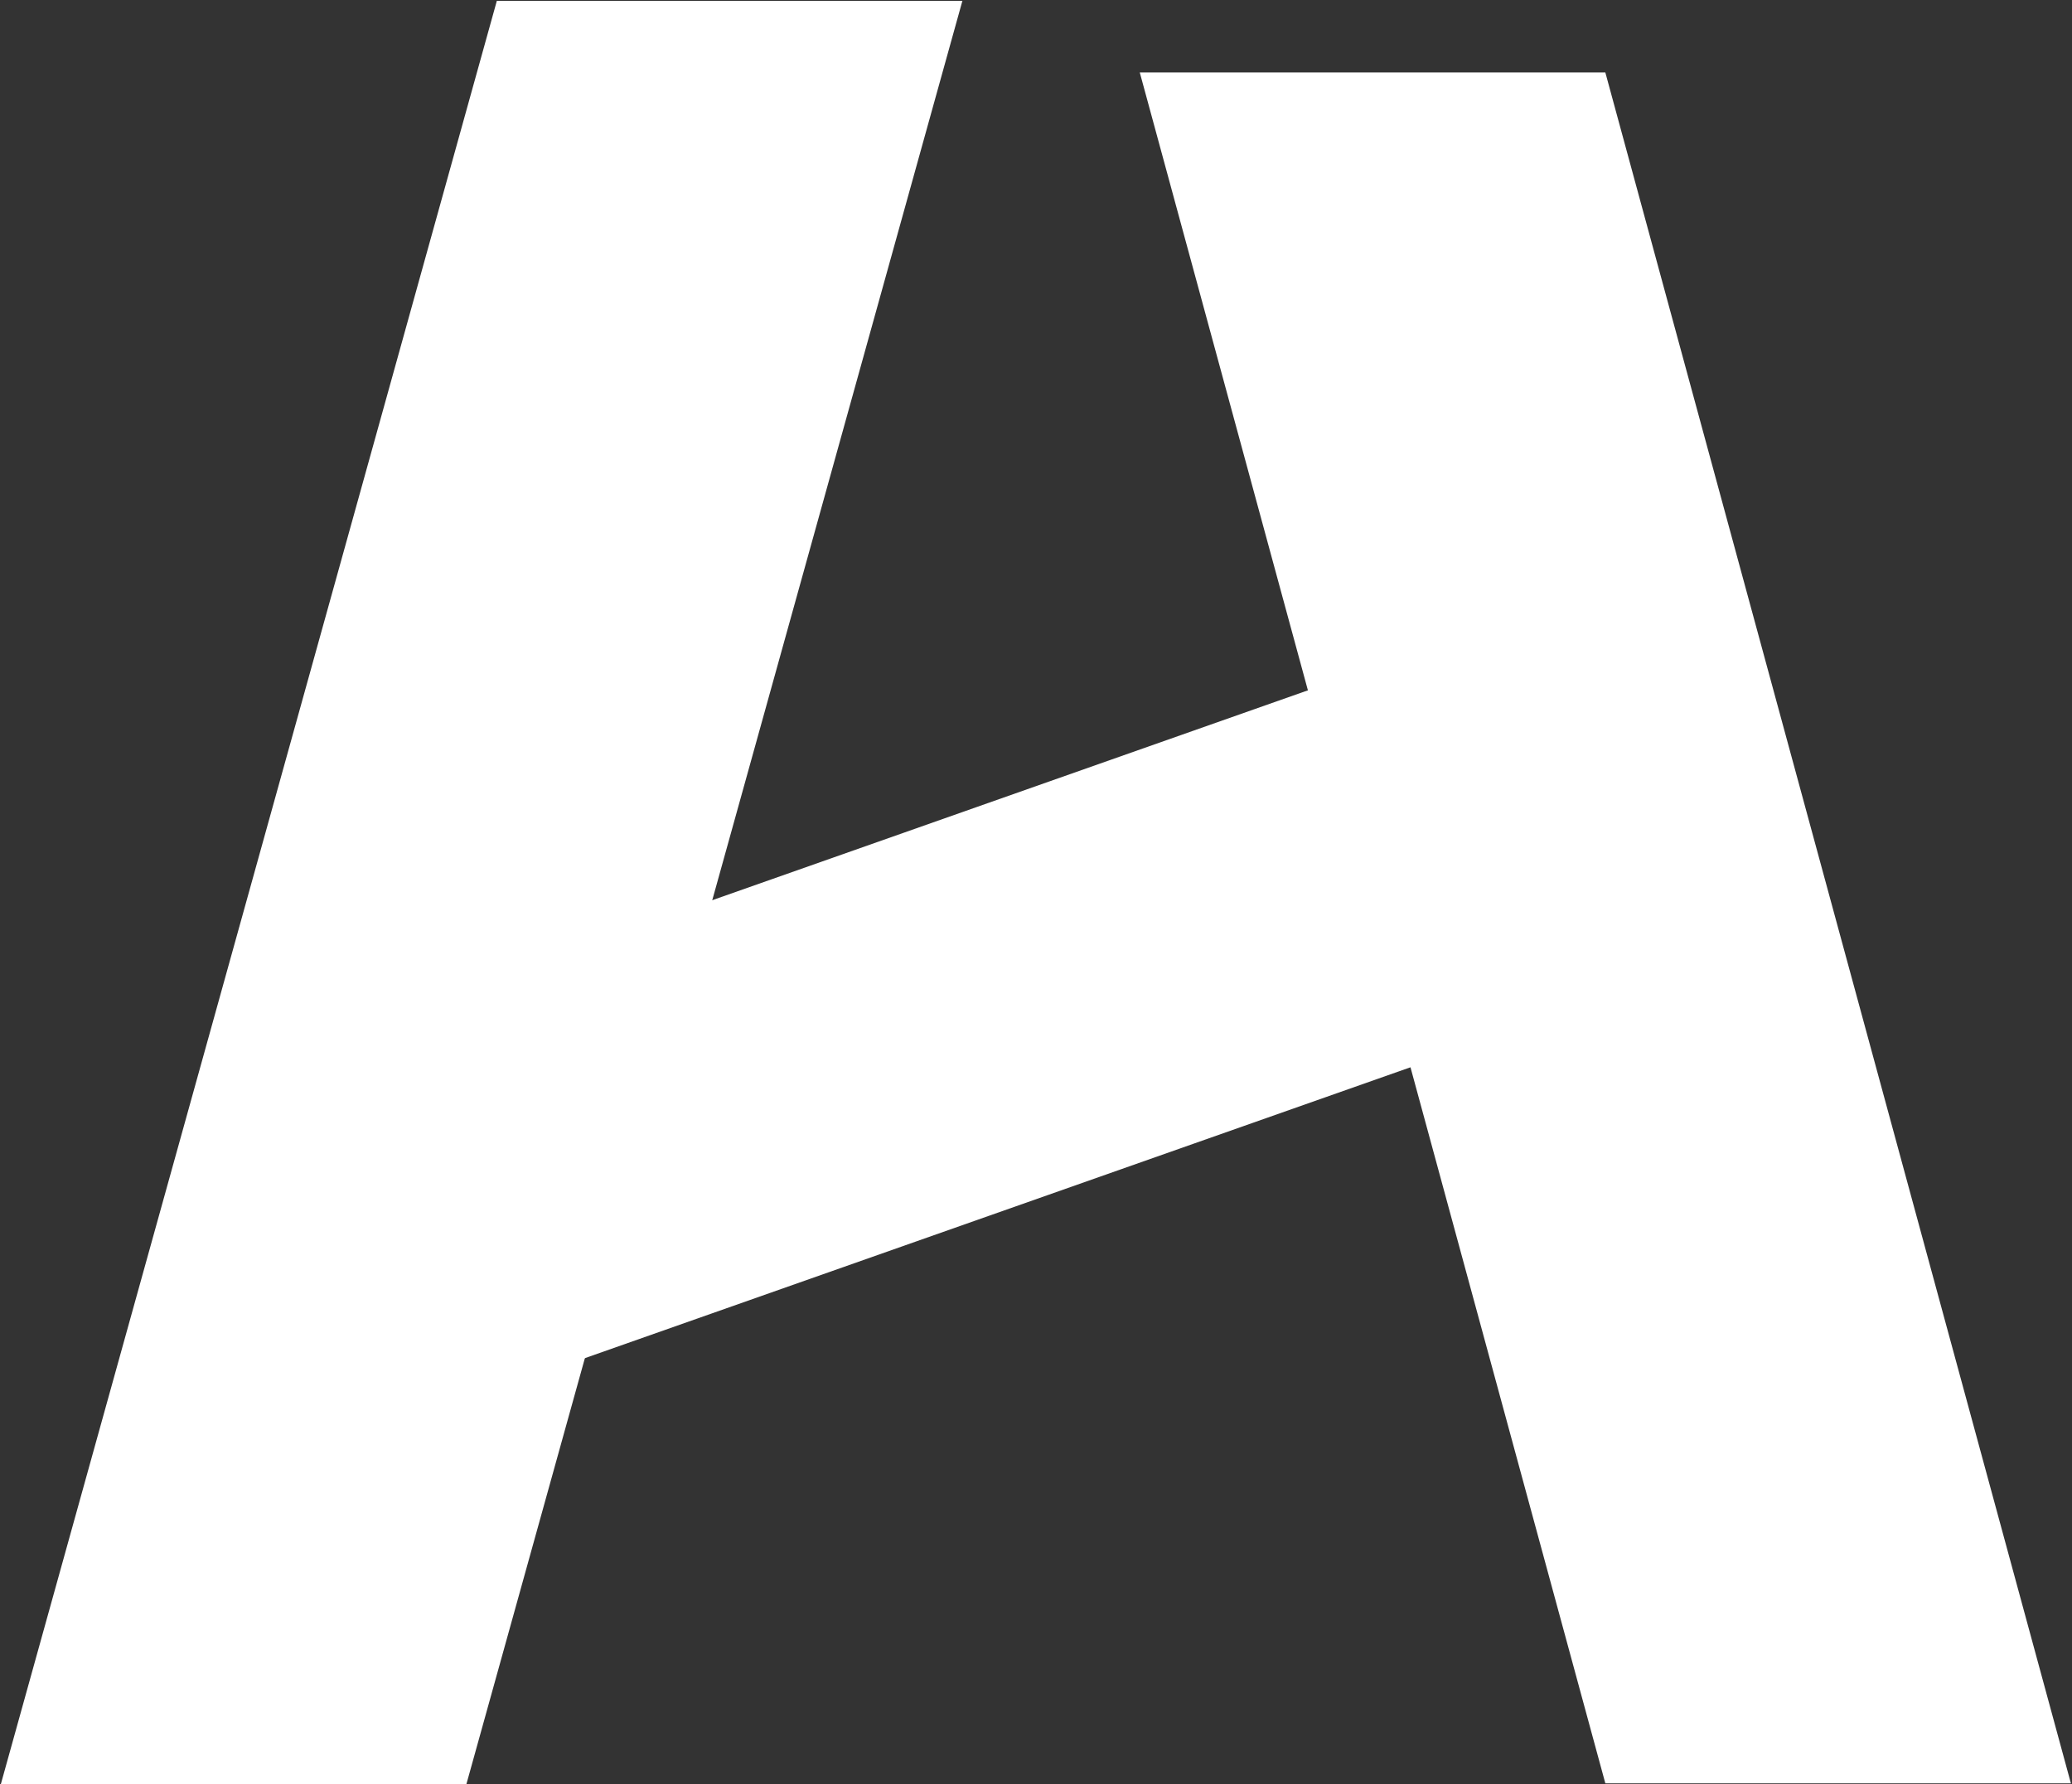
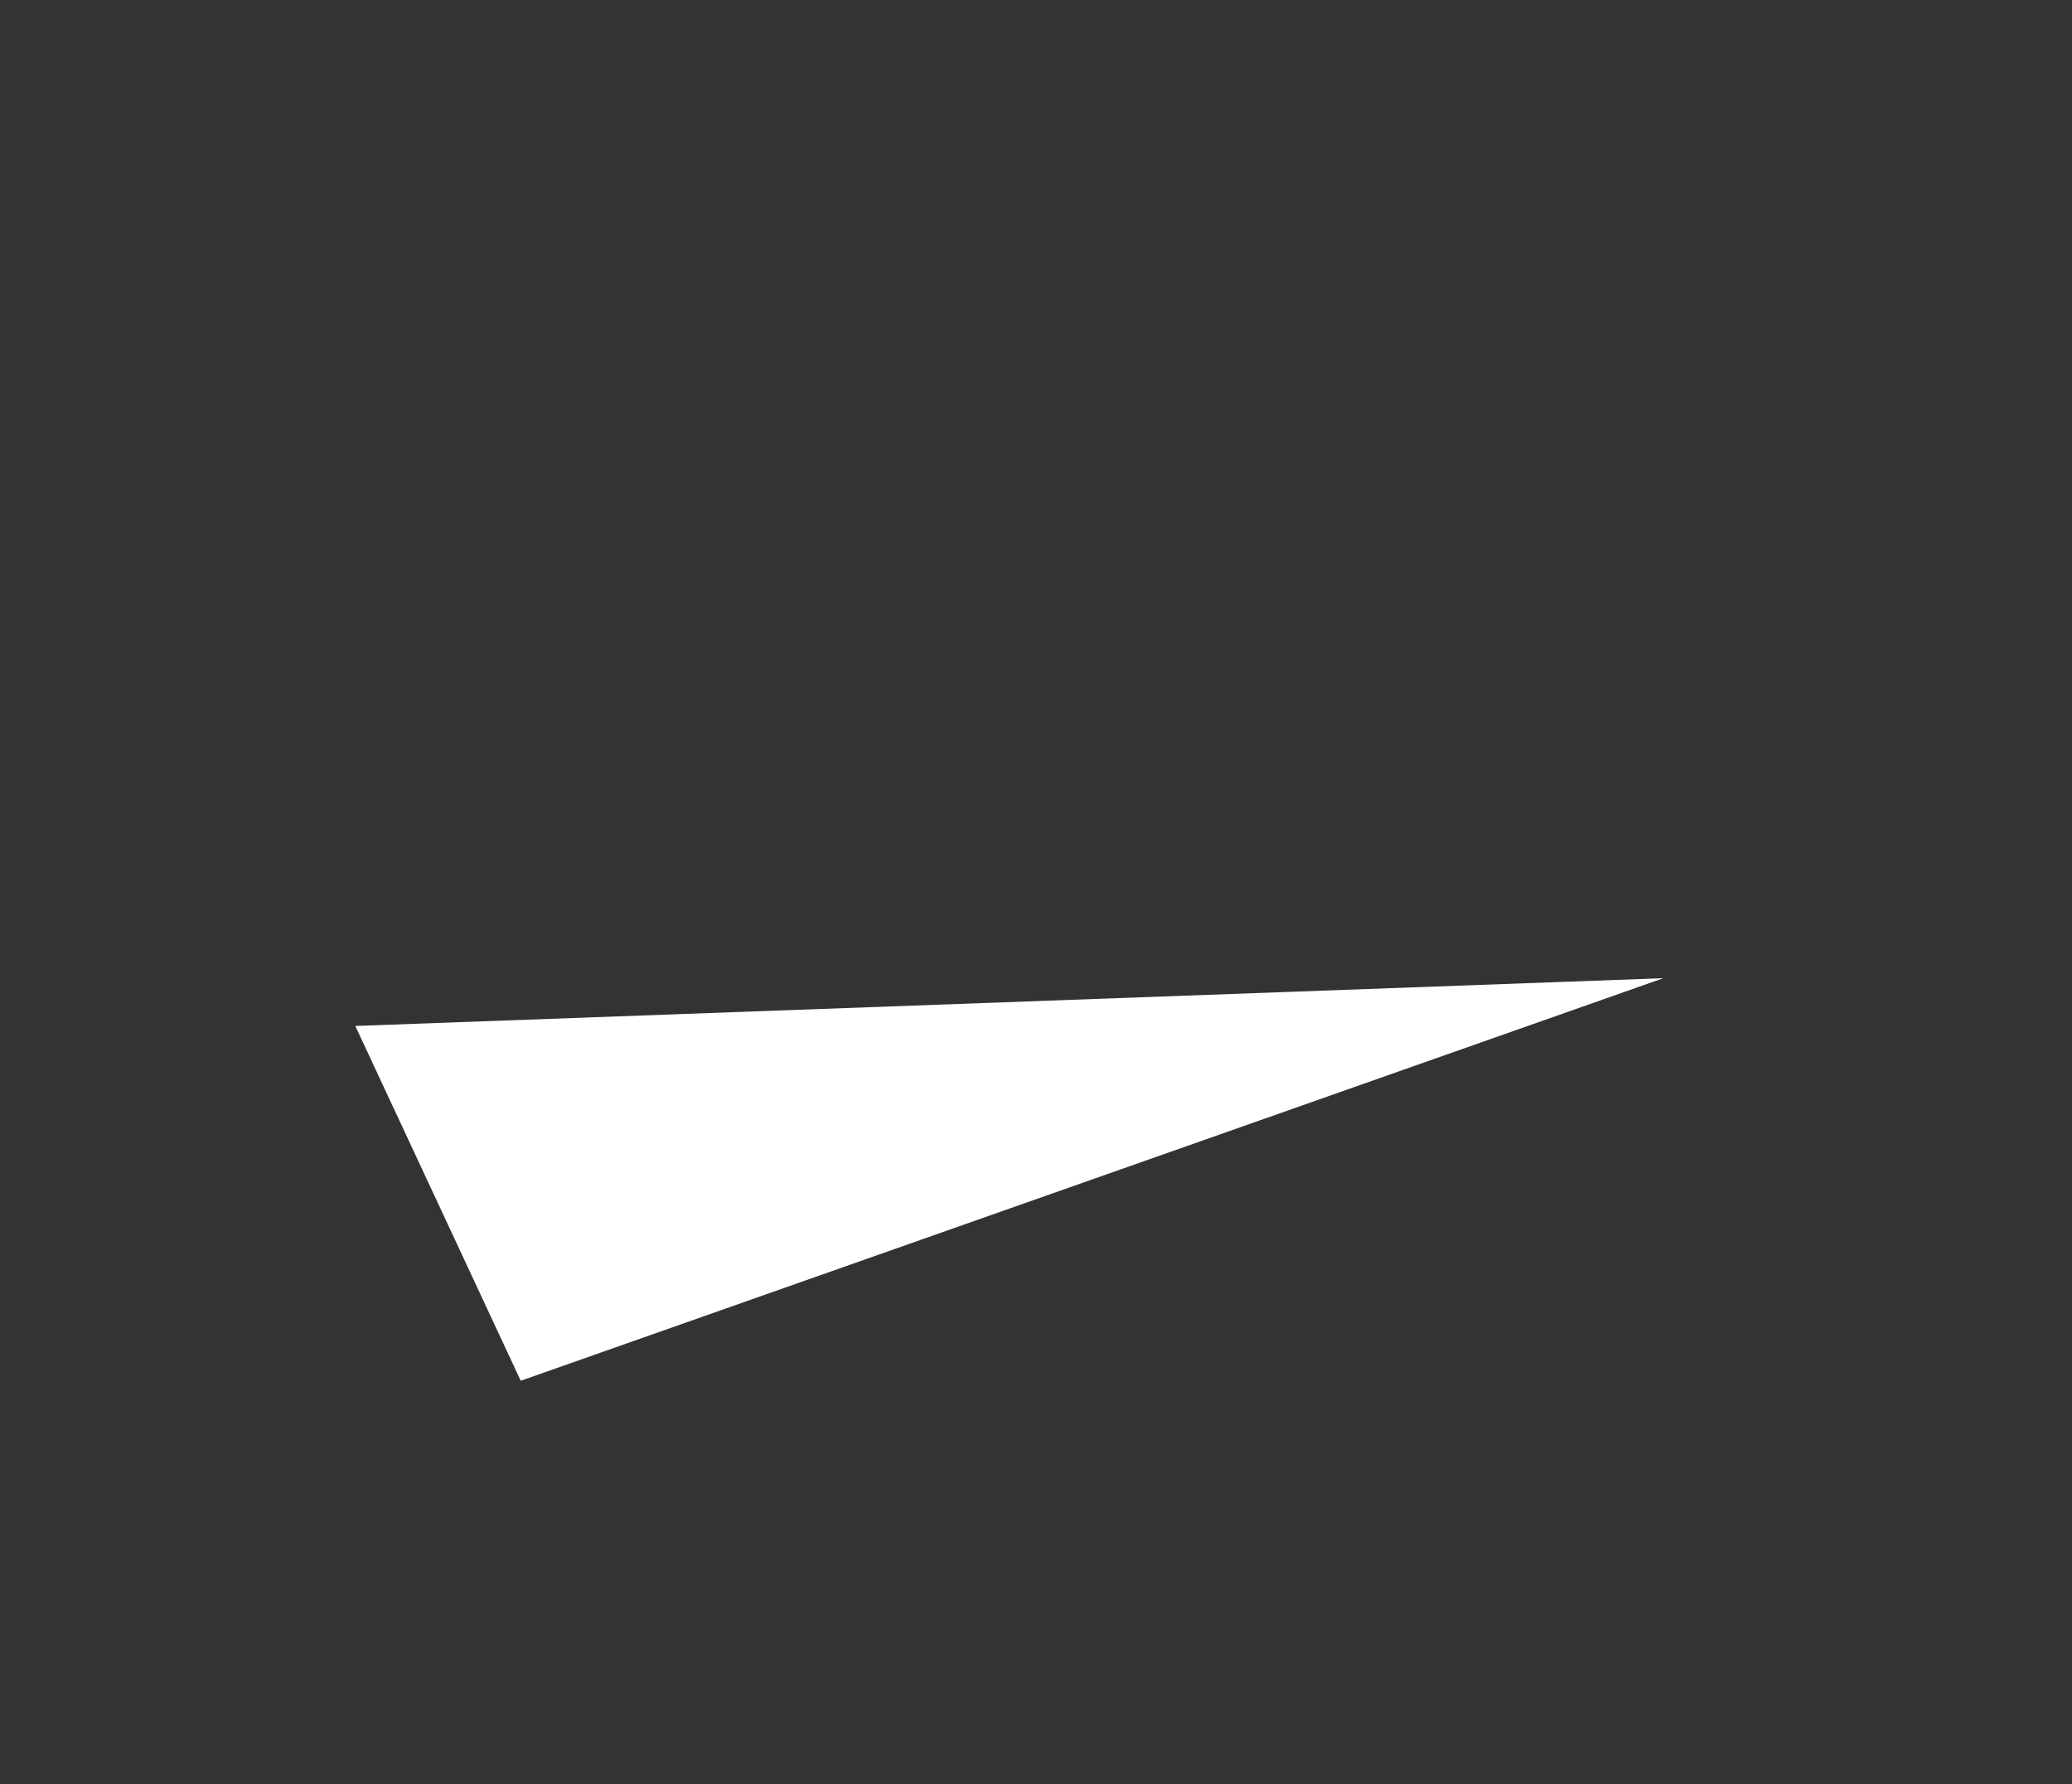
<svg xmlns="http://www.w3.org/2000/svg" version="1.1" id="Layer_1" x="0px" y="0px" viewBox="0 0 121.5 104.6" style="enable-background:new 0 0 121.5 104.6;" xml:space="preserve">
  <rect x="0" y="0" width="121.5" height="104.6" fill="#333333" stroke="none" />
  <style type="text/css">
	.st0{fill:#FFFFFF;}
</style>
  <g id="Group_2" transform="translate(1393.535 -4737.853)">
-     <path id="Path_4" class="st0" d="M-1364.4,4737.9h27.3l-29.1,104.6h-27.3L-1364.4,4737.9z" />
-     <path id="Path_5" class="st0" d="M-1299.4,4742.1h-27.3l27.3,100.3h27.3L-1299.4,4742.1z" />
-     <path id="Path_6" class="st0" d="M-1296,4795.2l-67,23.6l-9.7-20.8l67-23.6L-1296,4795.2z" />
+     <path id="Path_6" class="st0" d="M-1296,4795.2l-67,23.6l-9.7-20.8L-1296,4795.2z" />
  </g>
</svg>